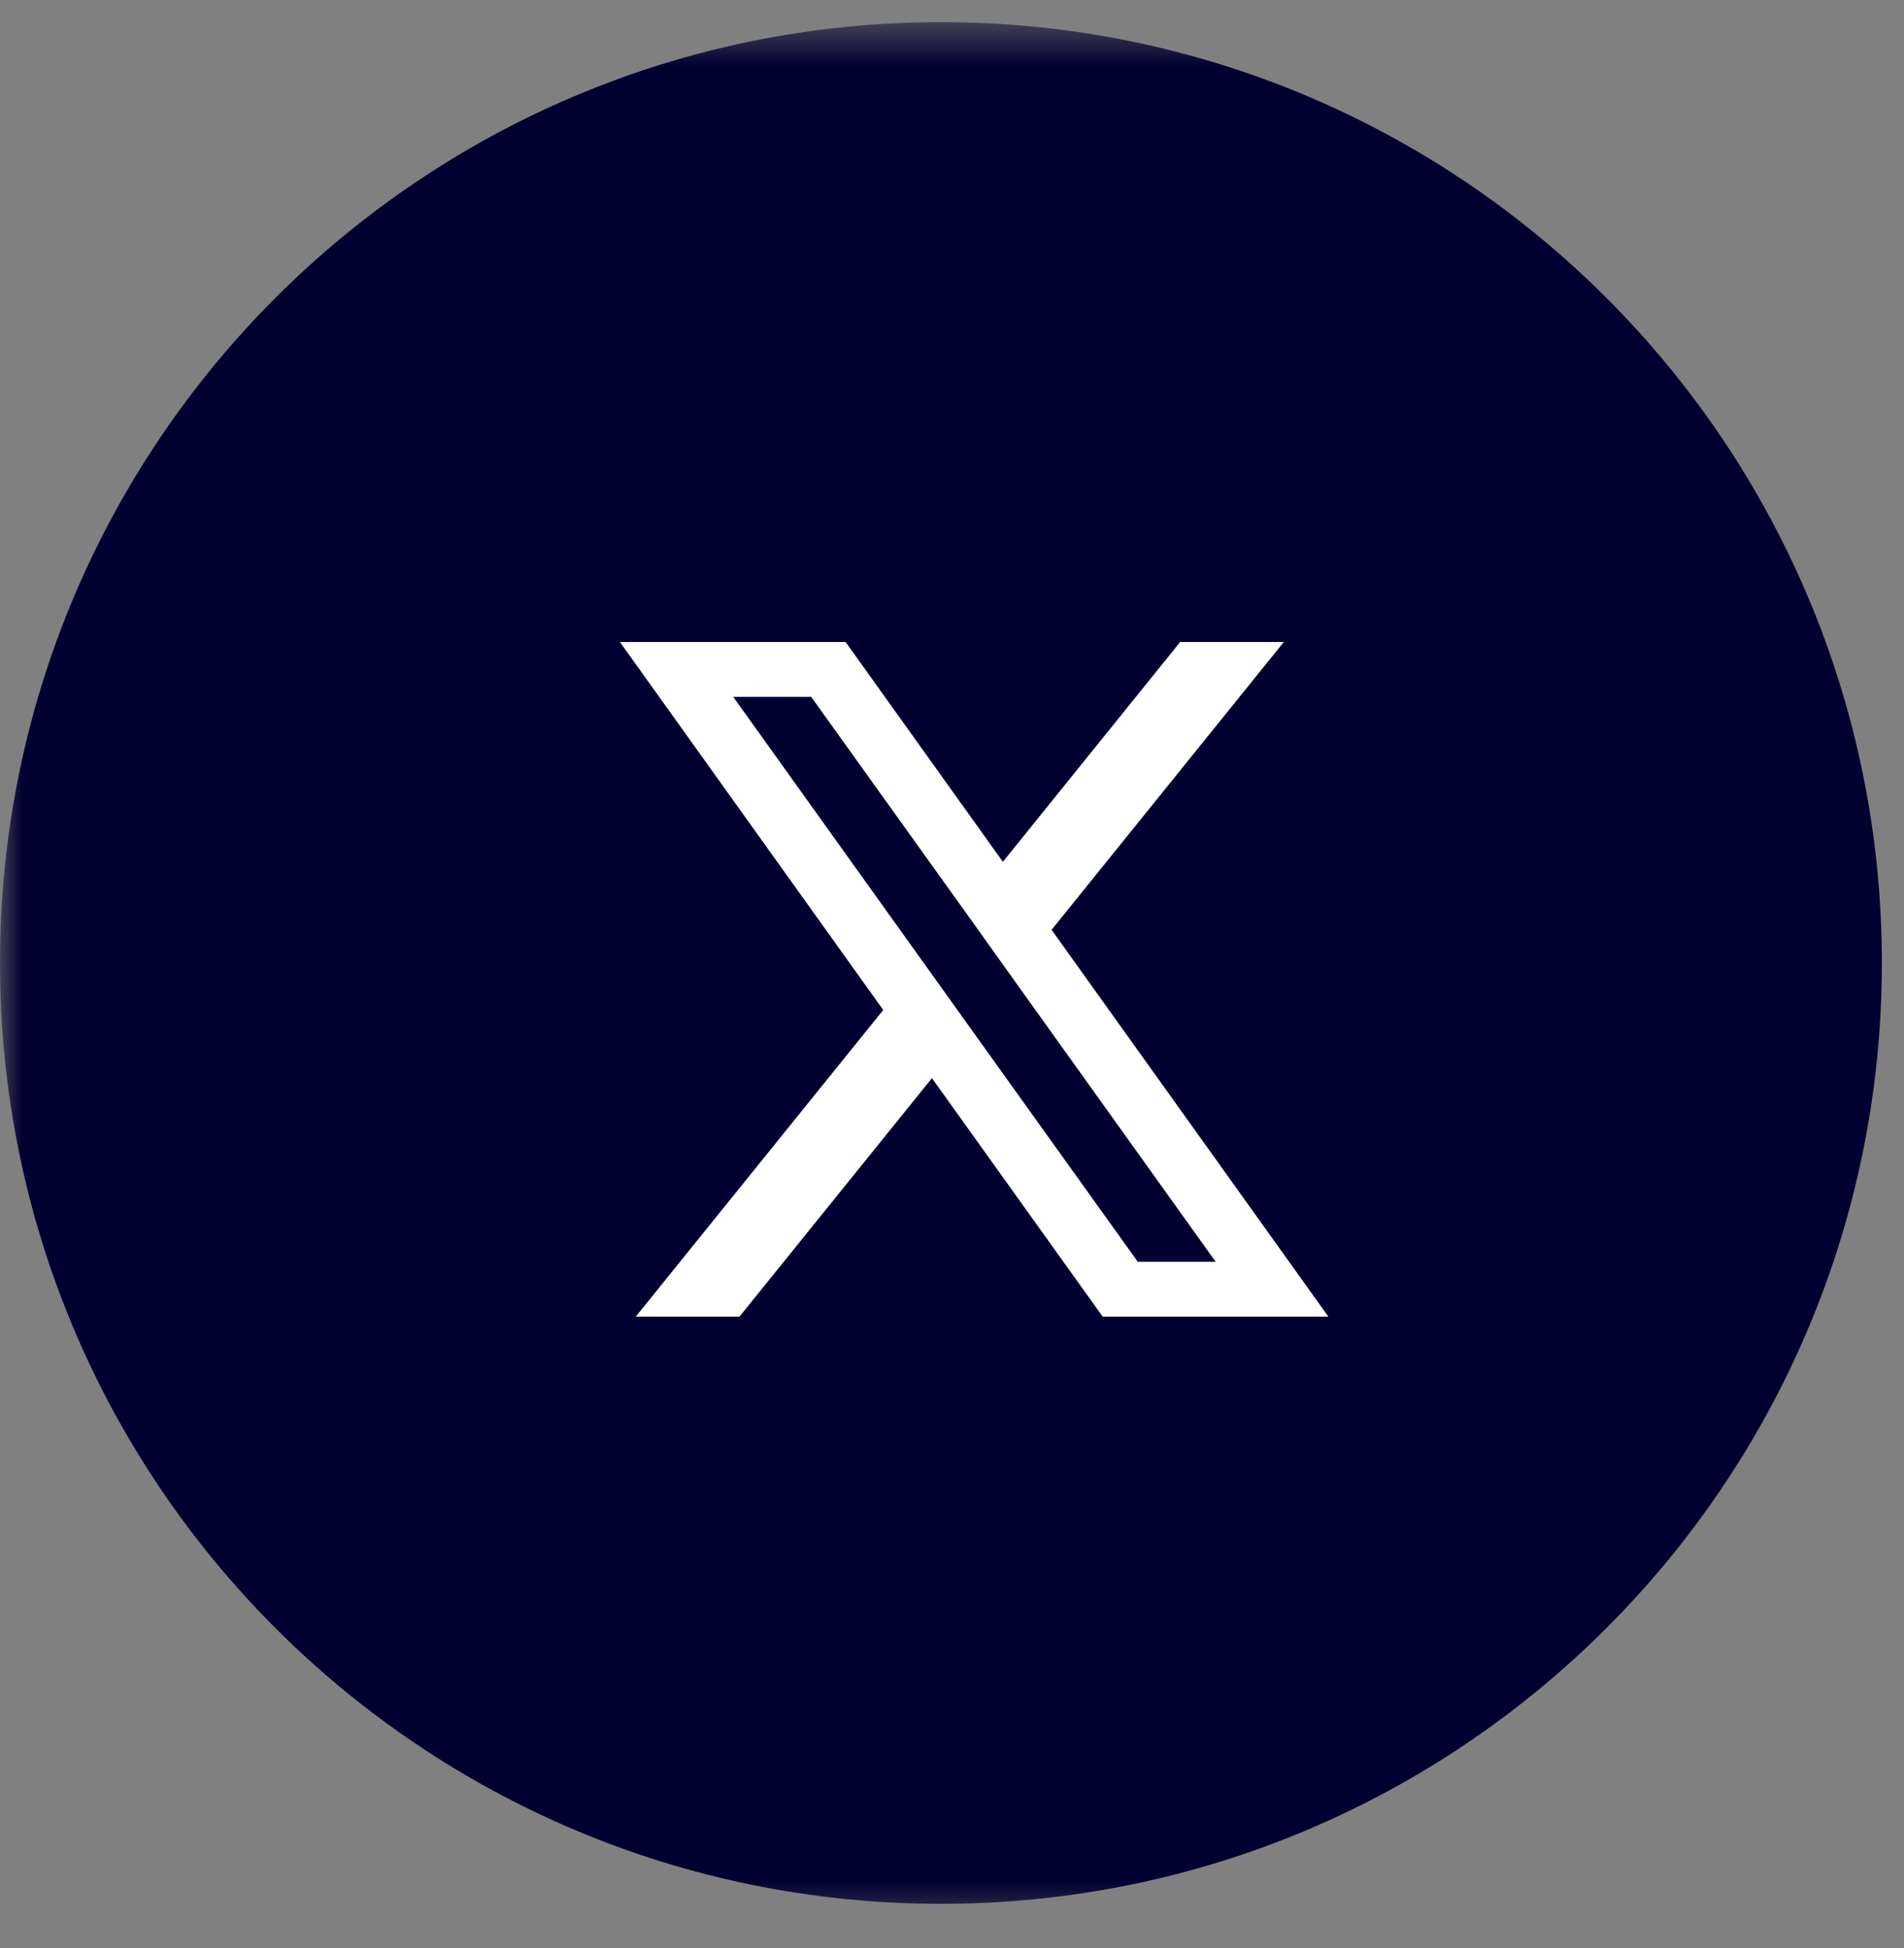
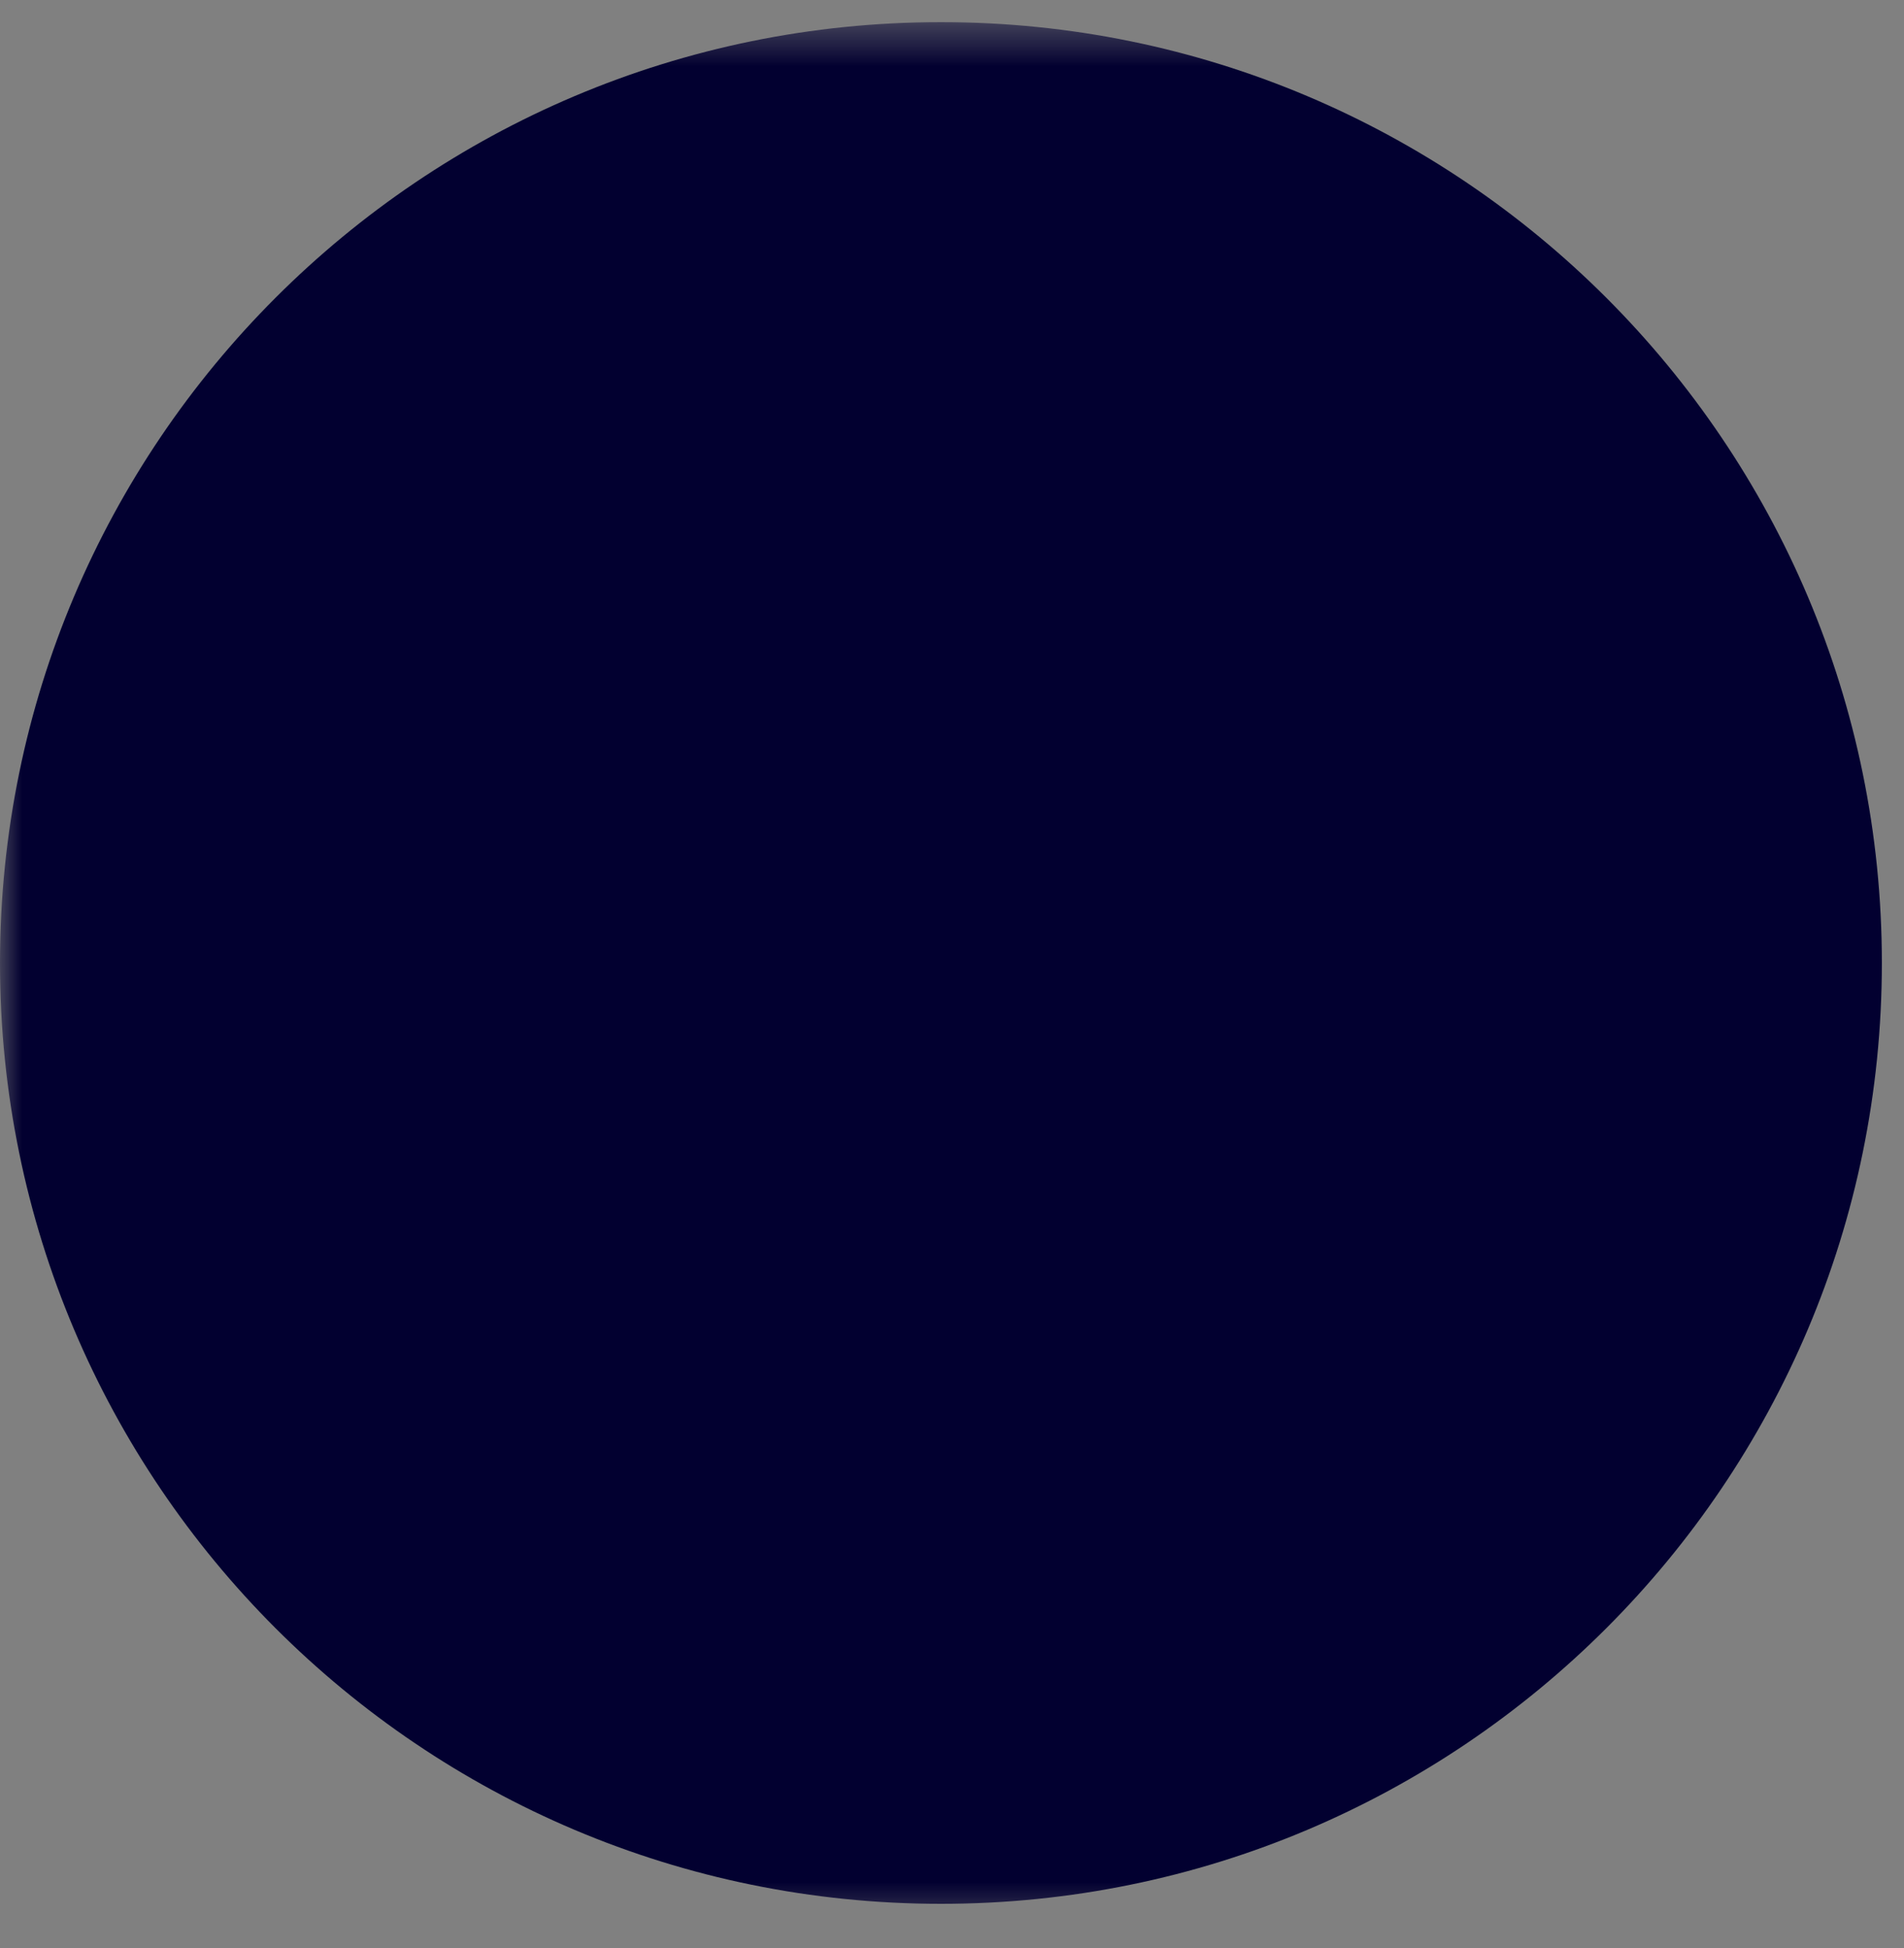
<svg xmlns="http://www.w3.org/2000/svg" width="43" height="44" viewBox="0 0 43 44" fill="none">
  <rect x="0" y="0" width="43" height="44" fill="#808080" stroke="none" />
  <g clip-path="url(#clip0_126_135)">
    <mask id="mask0_126_135" style="mask-type:luminance" maskUnits="userSpaceOnUse" x="0" y="0" width="43" height="44">
-       <path d="M43 0.5H0V43.5H43V0.5Z" fill="white" />
+       <path d="M43 0.5H0V43.5H43V0.5" fill="white" />
    </mask>
    <g mask="url(#mask0_126_135)">
      <path d="M21.25 43C32.986 43 42.5 33.486 42.5 21.75C42.5 10.014 32.986 0.5 21.25 0.5C9.514 0.5 0 10.014 0 21.75C0 33.486 9.514 43 21.25 43Z" fill="#020030" />
-       <path d="M23.749 21.001L28.994 14.5H26.653L22.649 19.465L19.097 14.5H14L19.947 22.812L14.358 29.738H16.7L21.047 24.351L24.903 29.738H30L23.749 21.001ZM21.935 23.249L20.834 21.711L16.56 15.74H18.32L21.77 20.553L22.869 22.092L27.454 28.498H25.695L21.935 23.249Z" fill="white" />
    </g>
  </g>
  <defs>
    <clipPath id="clip0_126_135">
      <rect width="43" height="43" fill="white" transform="translate(0 0.5)" />
    </clipPath>
  </defs>
</svg>